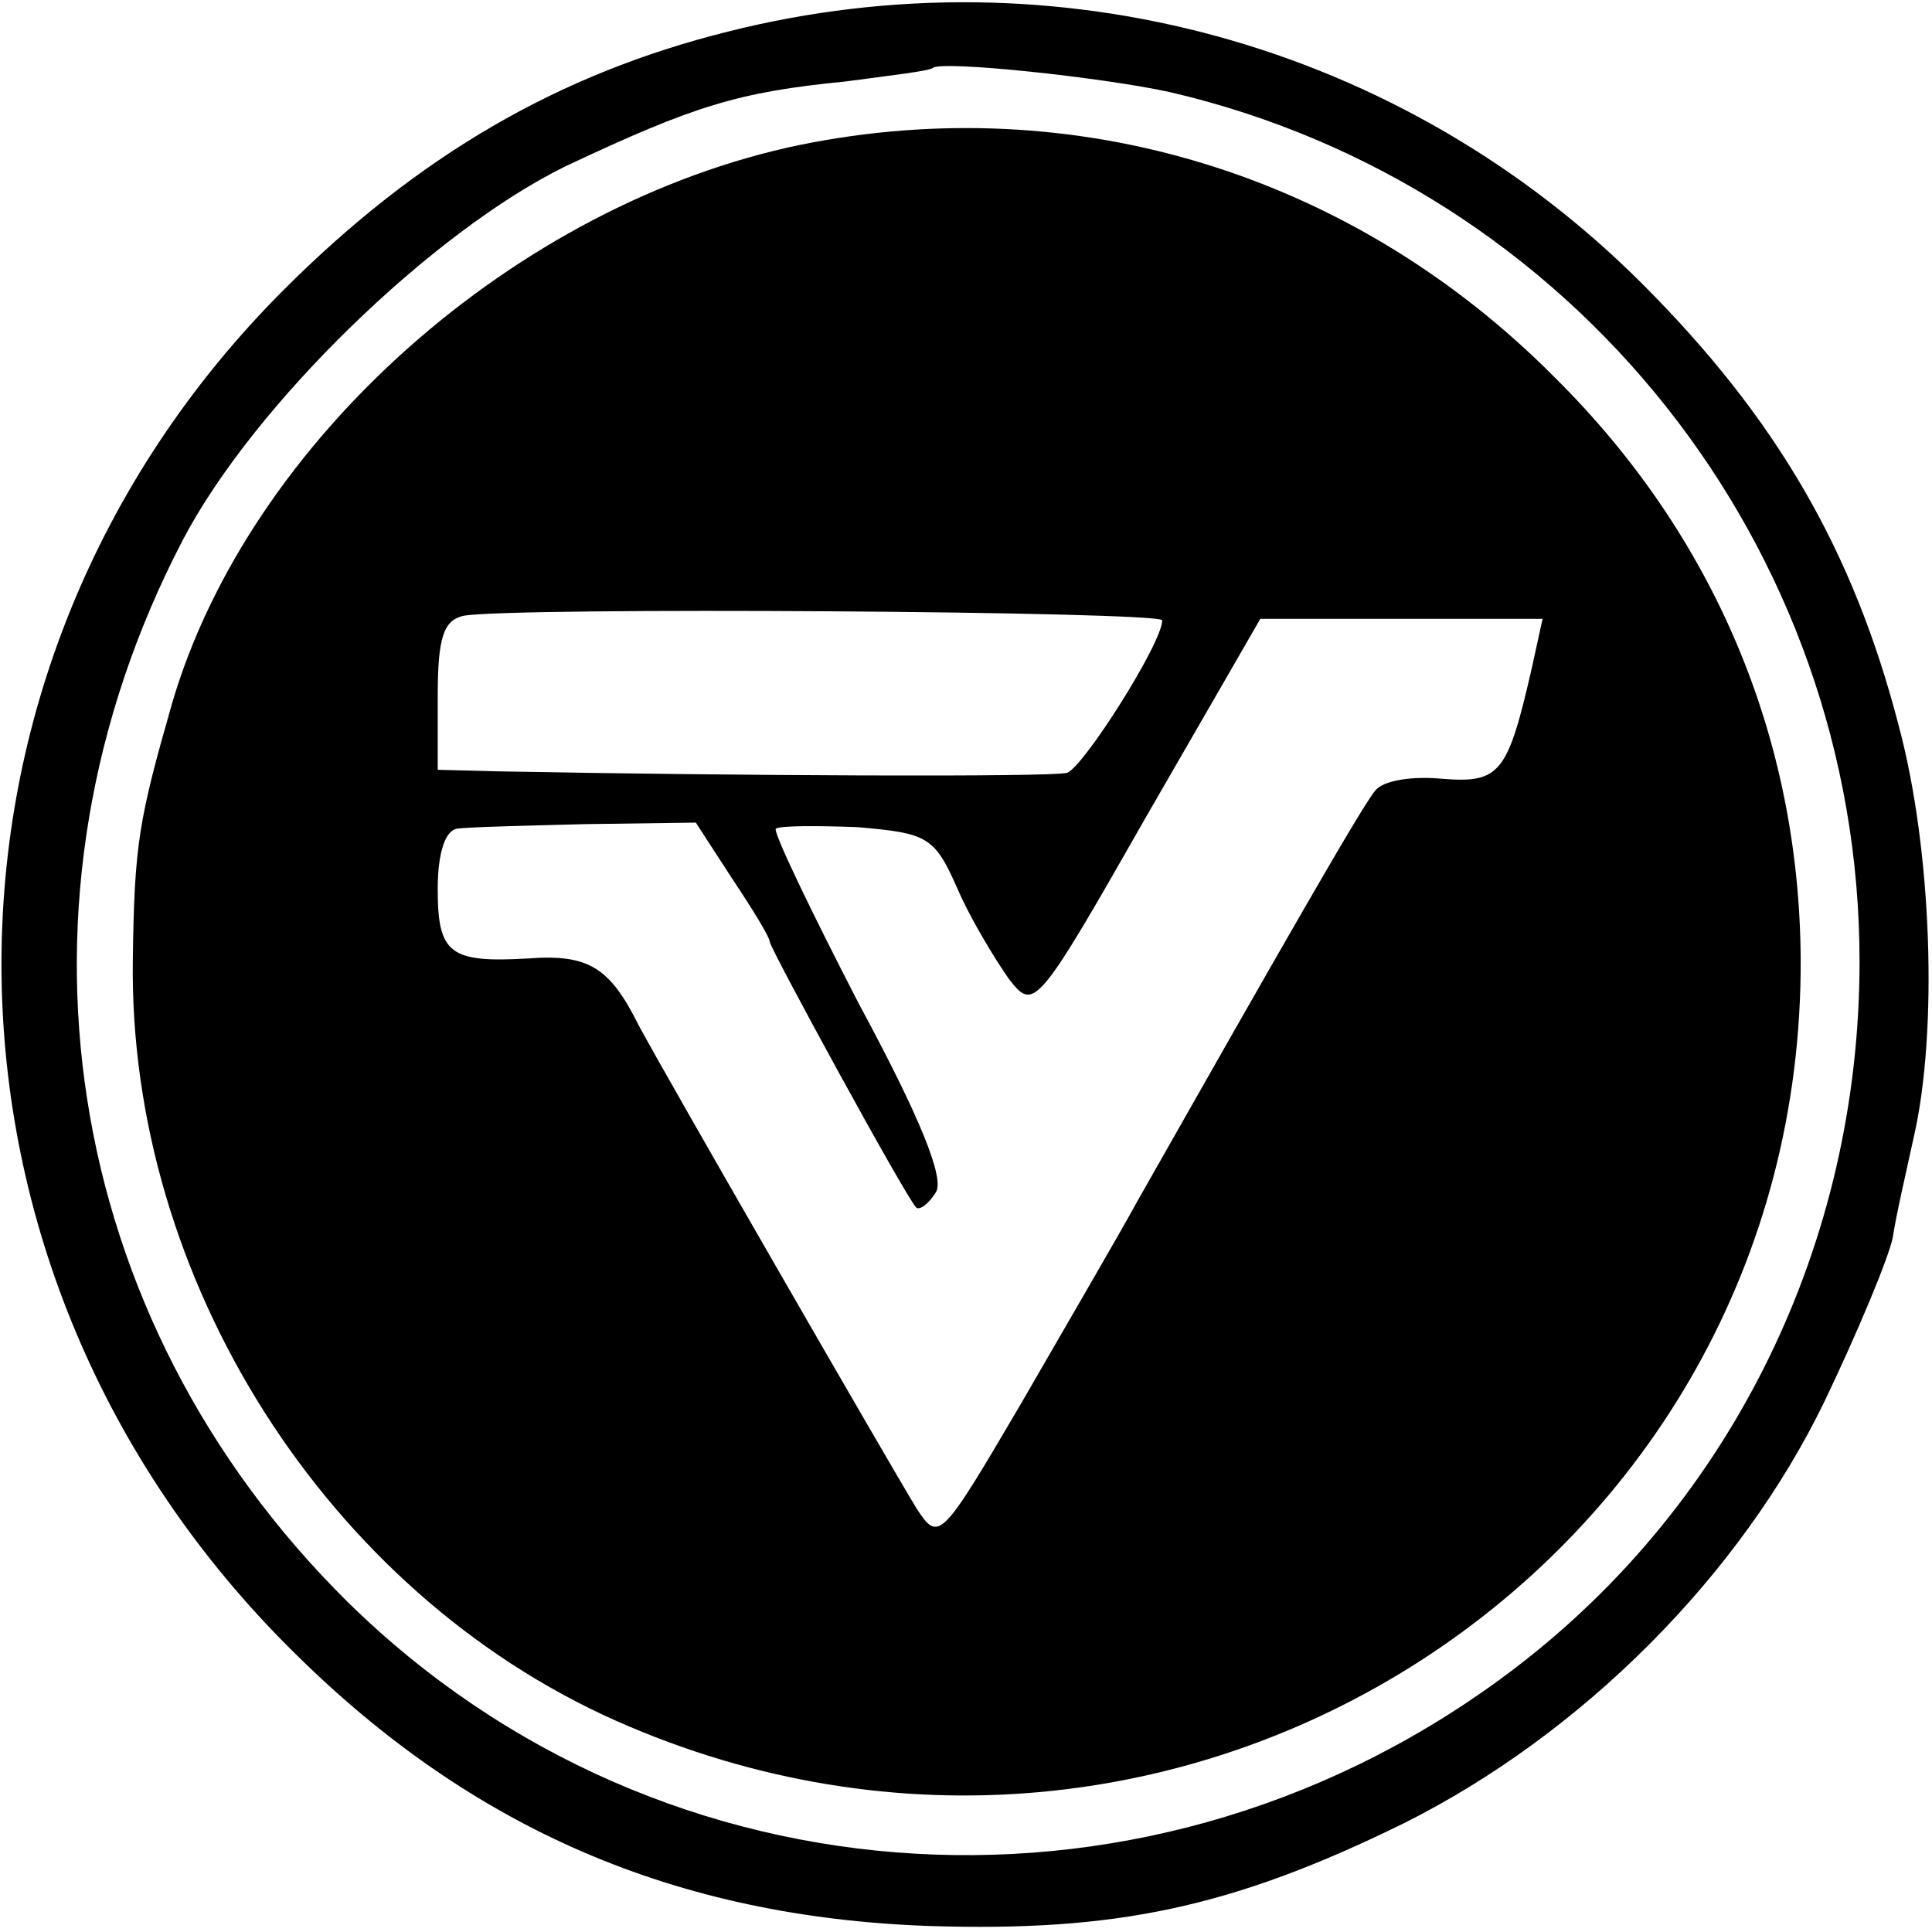
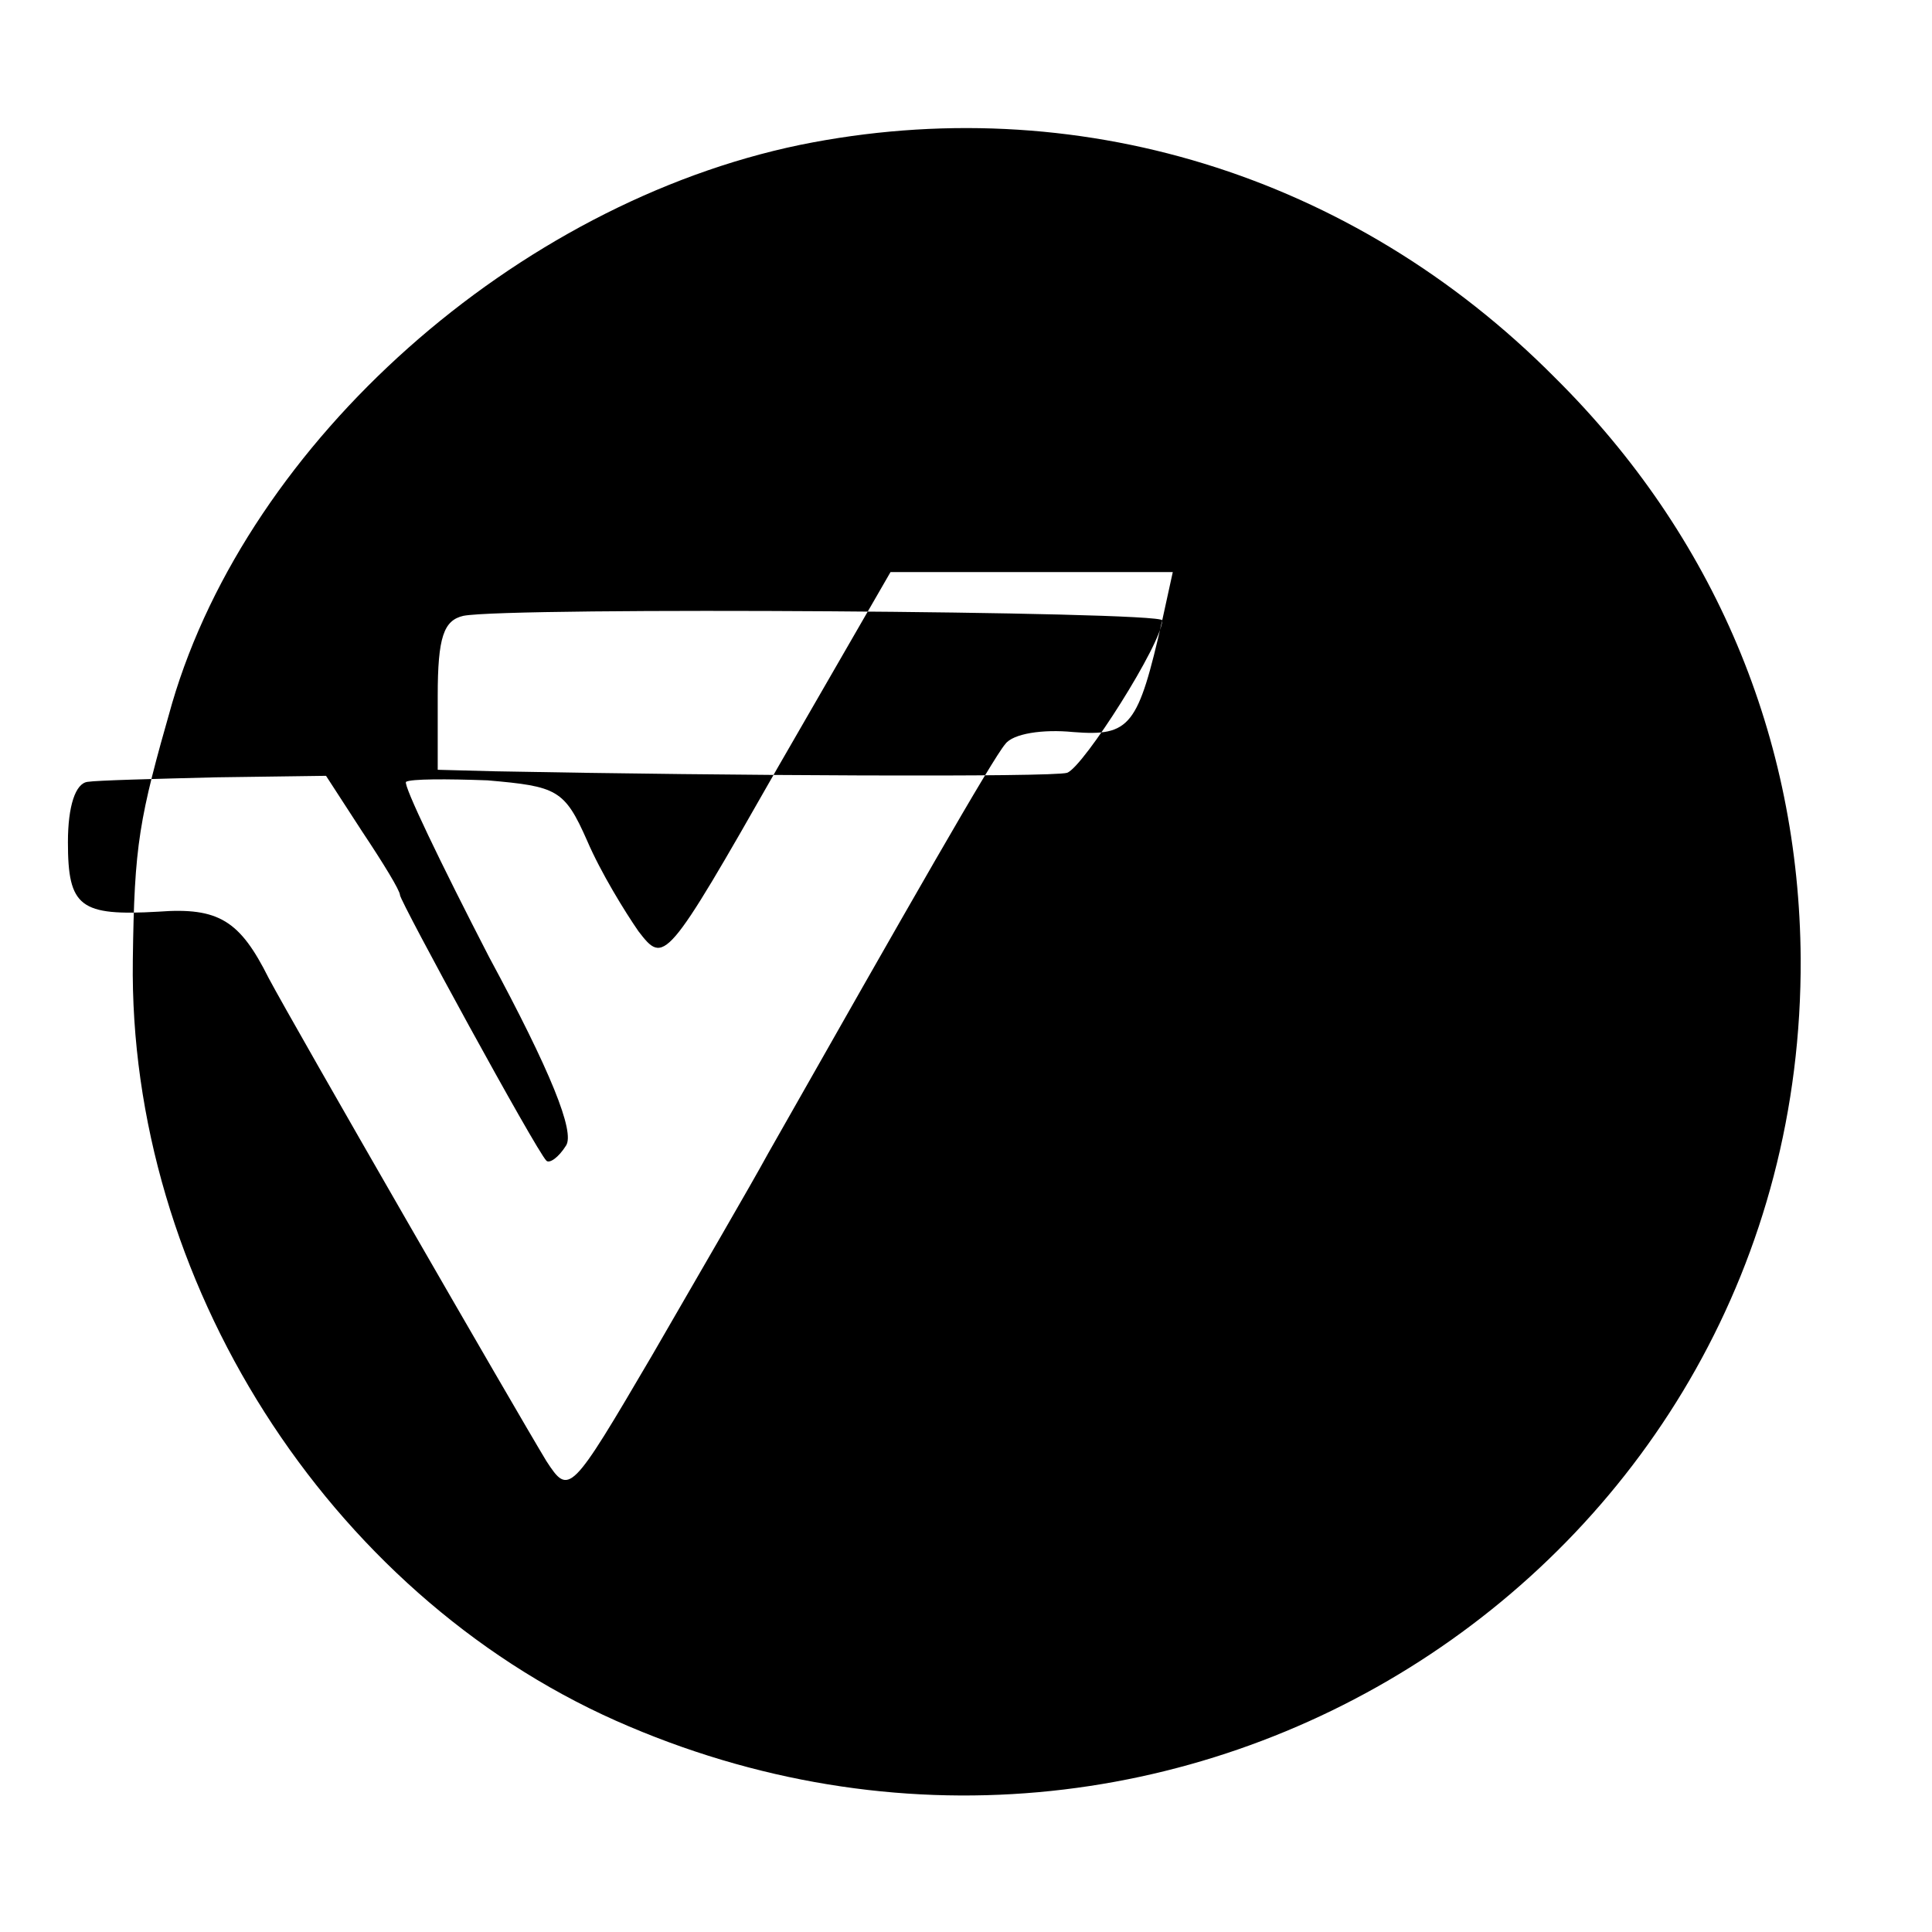
<svg xmlns="http://www.w3.org/2000/svg" version="1.0" width="128pt" height="128pt" viewBox="0 0 128 128" preserveAspectRatio="xMidYMid meet">
  <g transform="translate(0,128) scale(0.1,-0.1)" fill="#000000" stroke="none">
-     <path d="M482 1259 c-112 -28 -205 -82 -294 -171 -252 -252 -249 -651 7 -903 118 -117 253 -175 420 -181 124 -4 201 12 315 68 118 59 223 164 279 280 22 46 42 94 45 108 2 14 9 44 14 67 16 70 12 190 -10 272 -30 116 -81 204 -170 293 -159 159 -388 222 -606 167z m293 -40 c267 -62 457 -301 457 -576 0 -186 -84 -358 -228 -468 -237 -181 -565 -162 -774 44 -190 188 -233 465 -109 703 47 90 166 205 254 248 85 40 114 49 185 56 30 4 56 7 58 9 6 5 111 -6 157 -16z" />
-     <path d="M530 1184 c-188 -39 -365 -196 -416 -370 -22 -77 -25 -93 -26 -170 -3 -212 129 -419 320 -504 372 -165 787 102 785 505 -1 146 -57 280 -163 385 -134 135 -318 191 -500 154z m240 -315 c0 -15 -52 -97 -63 -101 -10 -3 -223 -2 -379 1 l-38 1 0 49 c0 39 4 50 17 53 31 6 463 3 463 -3z m245 -31 c-16 -70 -21 -77 -59 -74 -20 2 -40 -1 -45 -8 -8 -9 -64 -107 -157 -271 -12 -22 -47 -82 -77 -134 -54 -92 -55 -93 -70 -70 -20 33 -167 288 -184 320 -19 38 -33 47 -73 44 -52 -3 -60 3 -60 46 0 24 5 39 13 40 6 1 45 2 85 3 l73 1 24 -37 c14 -21 25 -39 25 -42 0 -4 90 -169 97 -176 2 -2 8 2 13 10 6 9 -10 49 -51 125 -32 62 -57 114 -55 116 3 2 27 2 54 1 46 -4 51 -6 66 -40 9 -21 25 -47 34 -60 17 -22 18 -22 92 108 l75 130 93 0 94 0 -7 -32z" />
+     <path d="M530 1184 c-188 -39 -365 -196 -416 -370 -22 -77 -25 -93 -26 -170 -3 -212 129 -419 320 -504 372 -165 787 102 785 505 -1 146 -57 280 -163 385 -134 135 -318 191 -500 154z m240 -315 c0 -15 -52 -97 -63 -101 -10 -3 -223 -2 -379 1 l-38 1 0 49 c0 39 4 50 17 53 31 6 463 3 463 -3z c-16 -70 -21 -77 -59 -74 -20 2 -40 -1 -45 -8 -8 -9 -64 -107 -157 -271 -12 -22 -47 -82 -77 -134 -54 -92 -55 -93 -70 -70 -20 33 -167 288 -184 320 -19 38 -33 47 -73 44 -52 -3 -60 3 -60 46 0 24 5 39 13 40 6 1 45 2 85 3 l73 1 24 -37 c14 -21 25 -39 25 -42 0 -4 90 -169 97 -176 2 -2 8 2 13 10 6 9 -10 49 -51 125 -32 62 -57 114 -55 116 3 2 27 2 54 1 46 -4 51 -6 66 -40 9 -21 25 -47 34 -60 17 -22 18 -22 92 108 l75 130 93 0 94 0 -7 -32z" />
  </g>
</svg>